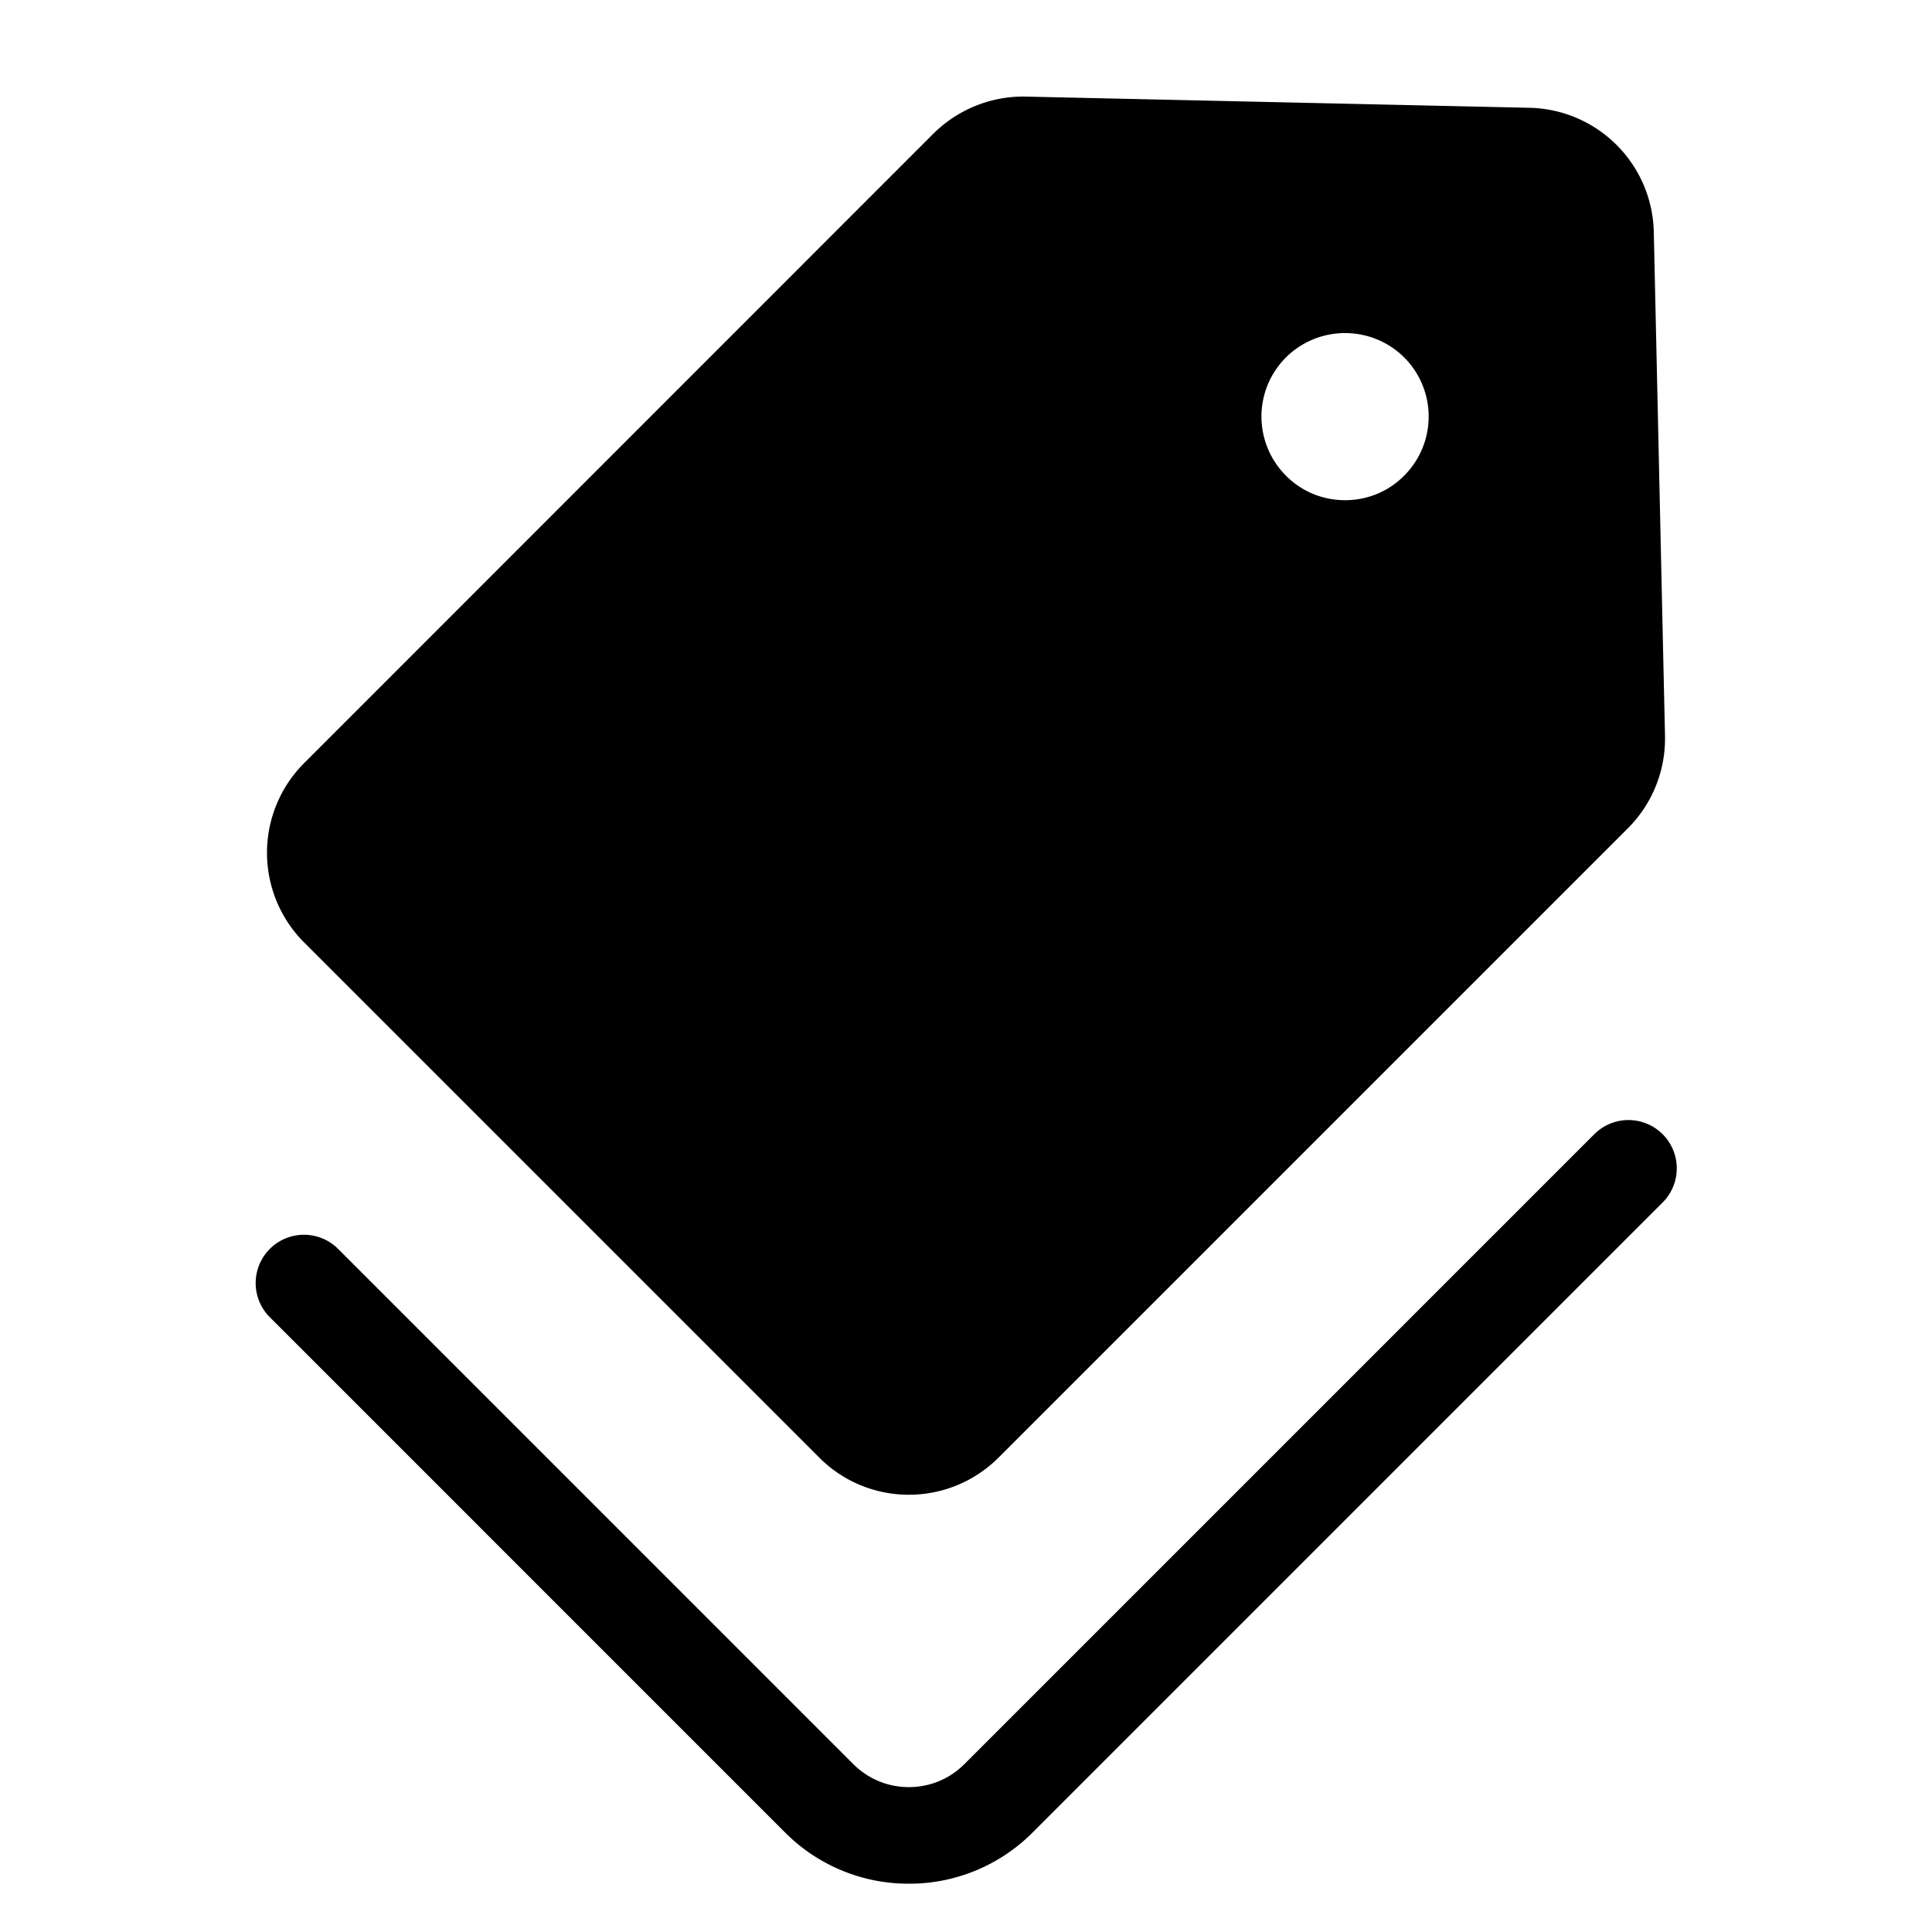
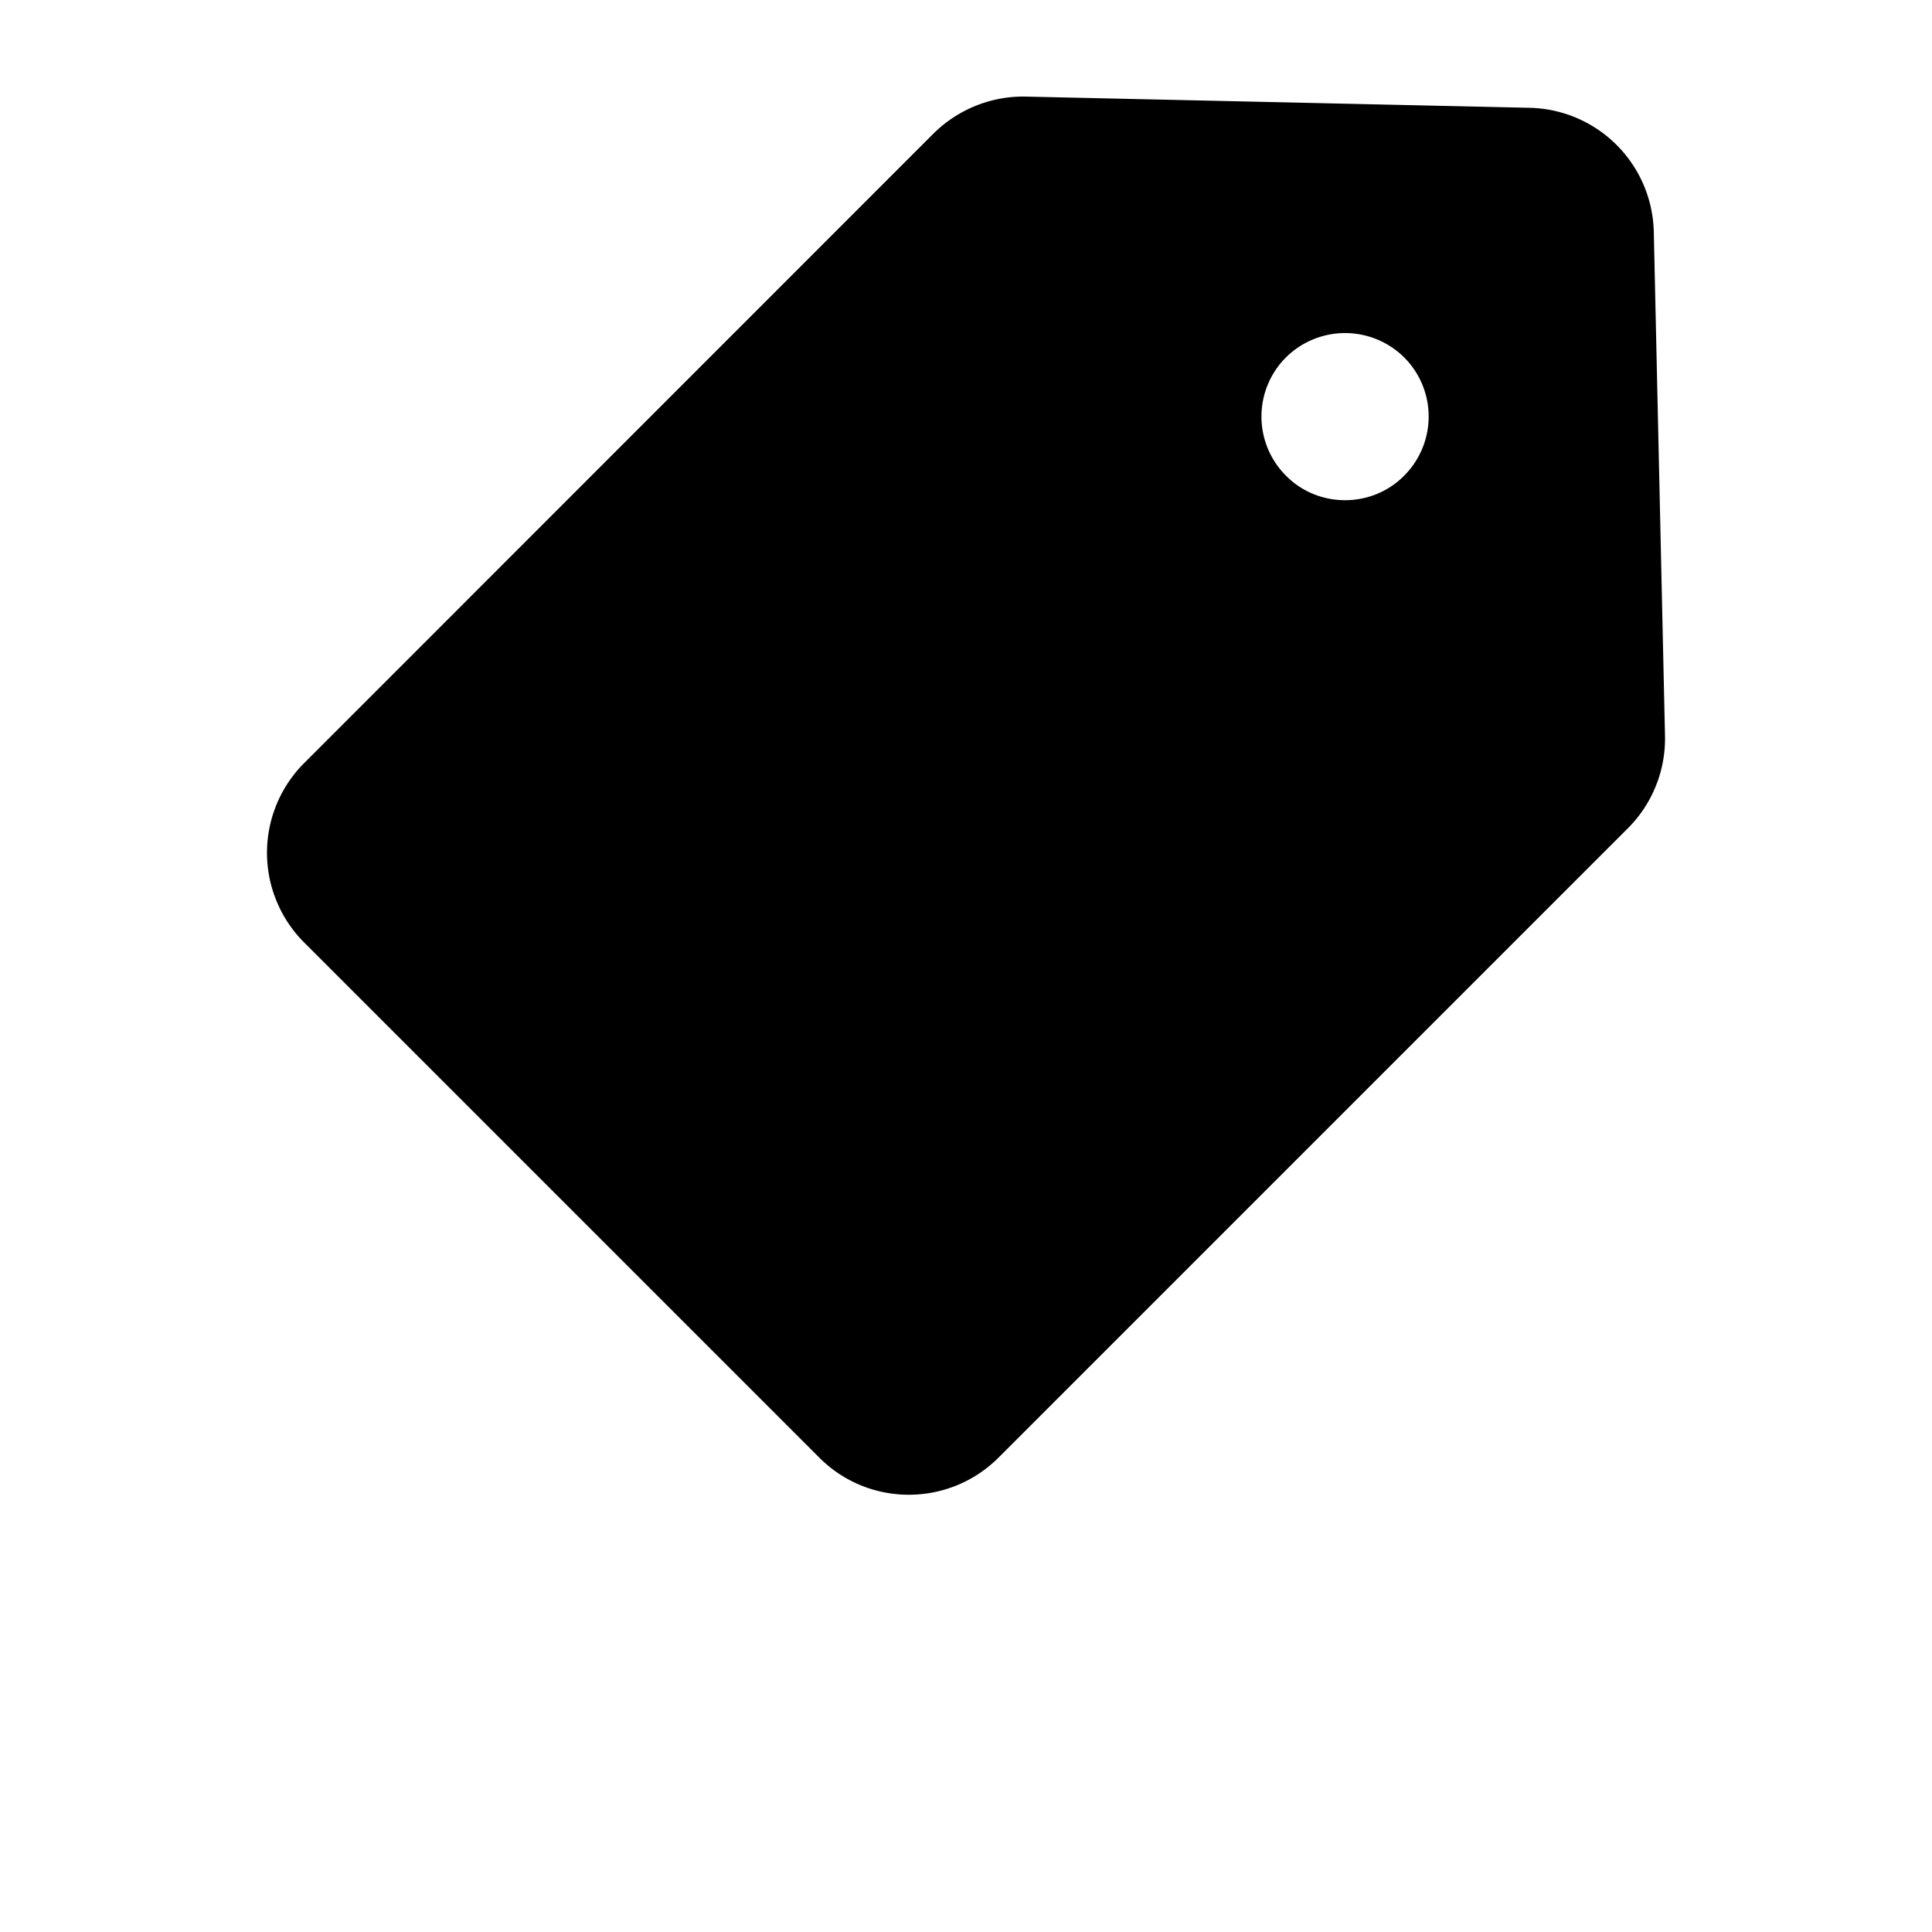
<svg xmlns="http://www.w3.org/2000/svg" version="1.1" width="42" height="42" x="0" y="0" viewBox="0 0 100 100" style="enable-background:new 0 0 512 512" xml:space="preserve">
  <g>
    <path d="M85.6 12a6.574 6.574 0 0 0-6.42-6.42L53.1 5c-1.79-.04-3.52.66-4.79 1.92L15.74 39.5a6.566 6.566 0 0 0 0 9.28L42.4 75.44c2.56 2.57 6.72 2.57 9.29 0l32.57-32.57c1.27-1.27 1.96-3 1.92-4.79zM72.68 24.62c-.84.85-1.95 1.27-3.06 1.27s-2.22-.42-3.06-1.27a4.328 4.328 0 0 1 0-6.12 4.345 4.345 0 0 1 6.12 0 4.328 4.328 0 0 1 0 6.12z" fill="#000000" opacity="1" data-original="#000000" />
-     <path d="M47.042 97.5a9.01 9.01 0 0 1-6.412-2.656L13.974 68.187a2.5 2.5 0 1 1 3.535-3.536L44.166 91.31c.769.768 1.79 1.191 2.876 1.191s2.108-.423 2.876-1.191l32.573-32.573a2.5 2.5 0 1 1 3.535 3.535L53.454 94.844a9.005 9.005 0 0 1-6.412 2.656z" fill="#000000" opacity="1" data-original="#000000" />
  </g>
</svg>